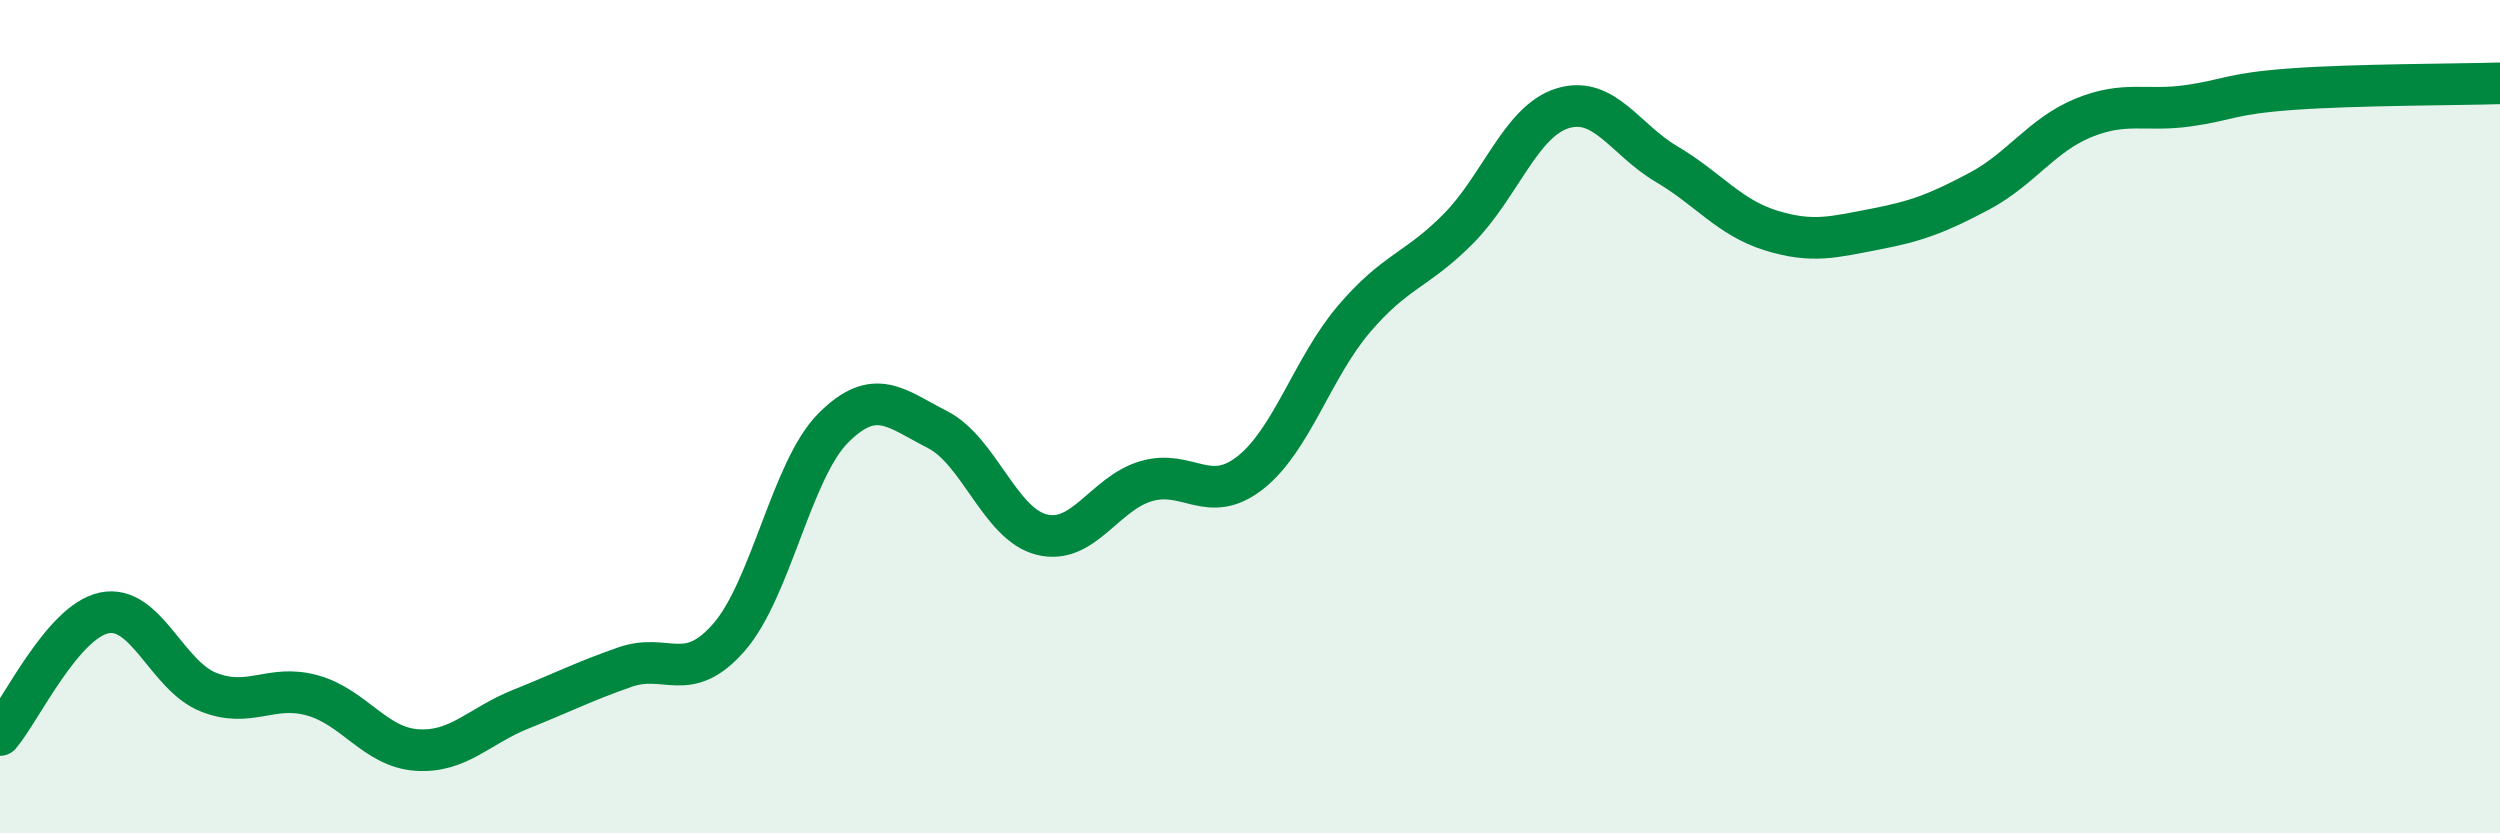
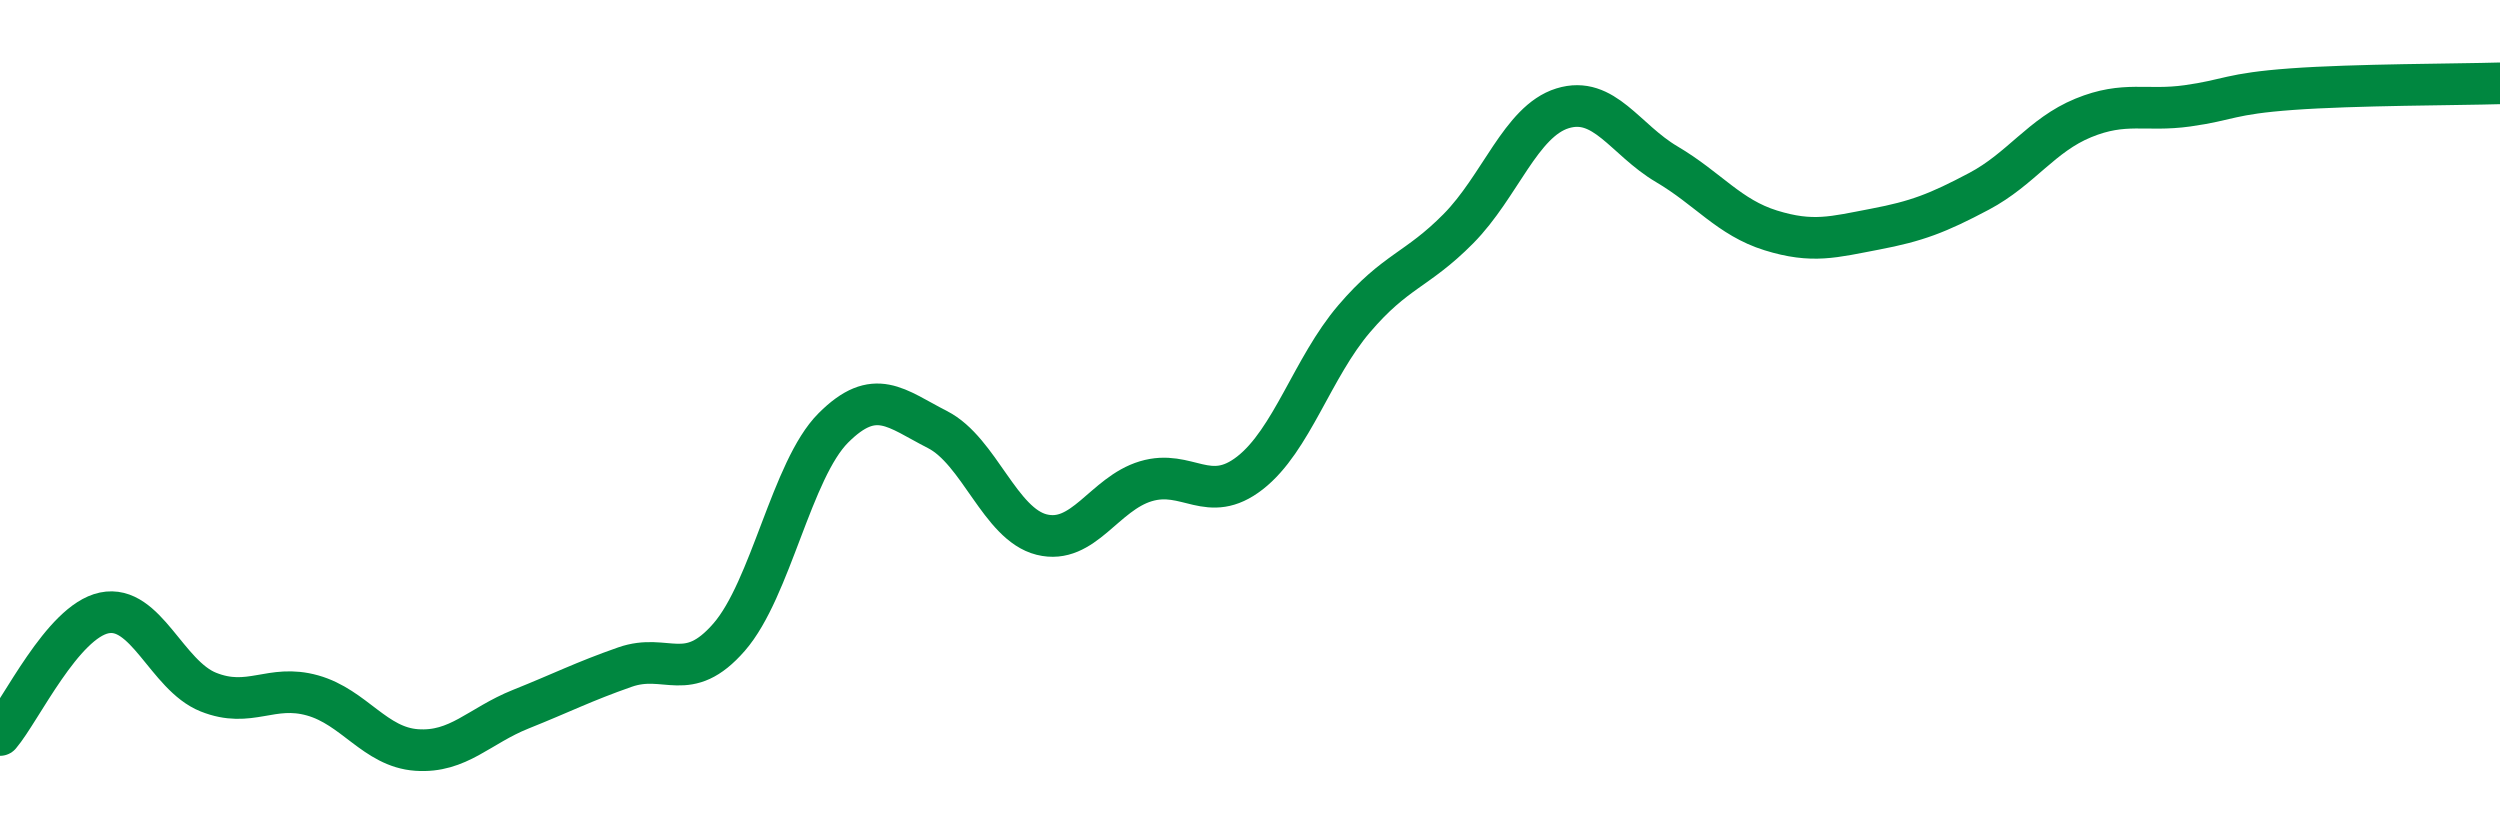
<svg xmlns="http://www.w3.org/2000/svg" width="60" height="20" viewBox="0 0 60 20">
-   <path d="M 0,17.64 C 0.5,17.05 1.5,14.92 2.5,14.71 C 3.5,14.5 4,16.21 5,16.61 C 6,17.01 6.5,16.41 7.5,16.69 C 8.5,16.97 9,17.93 10,18 C 11,18.07 11.5,17.42 12.5,17.02 C 13.5,16.62 14,16.36 15,16.01 C 16,15.66 16.5,16.44 17.5,15.29 C 18.5,14.14 19,11.27 20,10.27 C 21,9.27 21.5,9.8 22.5,10.31 C 23.5,10.82 24,12.58 25,12.83 C 26,13.08 26.5,11.85 27.5,11.55 C 28.5,11.25 29,12.13 30,11.35 C 31,10.57 31.5,8.82 32.5,7.65 C 33.5,6.48 34,6.5 35,5.49 C 36,4.48 36.5,2.91 37.5,2.6 C 38.5,2.29 39,3.35 40,3.94 C 41,4.53 41.5,5.22 42.5,5.53 C 43.5,5.84 44,5.69 45,5.5 C 46,5.31 46.5,5.12 47.5,4.59 C 48.5,4.06 49,3.24 50,2.83 C 51,2.42 51.5,2.68 52.5,2.54 C 53.5,2.4 53.5,2.25 55,2.14 C 56.5,2.03 59,2.03 60,2L60 20L0 20Z" fill="#008740" opacity="0.1" stroke-linecap="round" stroke-linejoin="round" />
  <path d="M 0,17.64 C 0.5,17.05 1.5,14.92 2.5,14.71 C 3.5,14.5 4,16.21 5,16.61 C 6,17.01 6.5,16.41 7.5,16.69 C 8.5,16.97 9,17.93 10,18 C 11,18.07 11.5,17.42 12.5,17.02 C 13.5,16.62 14,16.36 15,16.01 C 16,15.66 16.5,16.44 17.5,15.29 C 18.5,14.14 19,11.27 20,10.27 C 21,9.27 21.5,9.8 22.5,10.31 C 23.5,10.82 24,12.58 25,12.83 C 26,13.08 26.5,11.85 27.5,11.55 C 28.5,11.25 29,12.13 30,11.35 C 31,10.57 31.5,8.82 32.5,7.65 C 33.5,6.48 34,6.5 35,5.49 C 36,4.48 36.5,2.91 37.5,2.6 C 38.5,2.29 39,3.35 40,3.94 C 41,4.53 41.5,5.22 42.5,5.53 C 43.5,5.84 44,5.69 45,5.5 C 46,5.31 46.5,5.12 47.5,4.59 C 48.5,4.06 49,3.24 50,2.83 C 51,2.42 51.5,2.68 52.5,2.54 C 53.5,2.4 53.5,2.25 55,2.14 C 56.5,2.03 59,2.03 60,2" stroke="#008740" stroke-width="1" fill="none" stroke-linecap="round" stroke-linejoin="round" />
</svg>